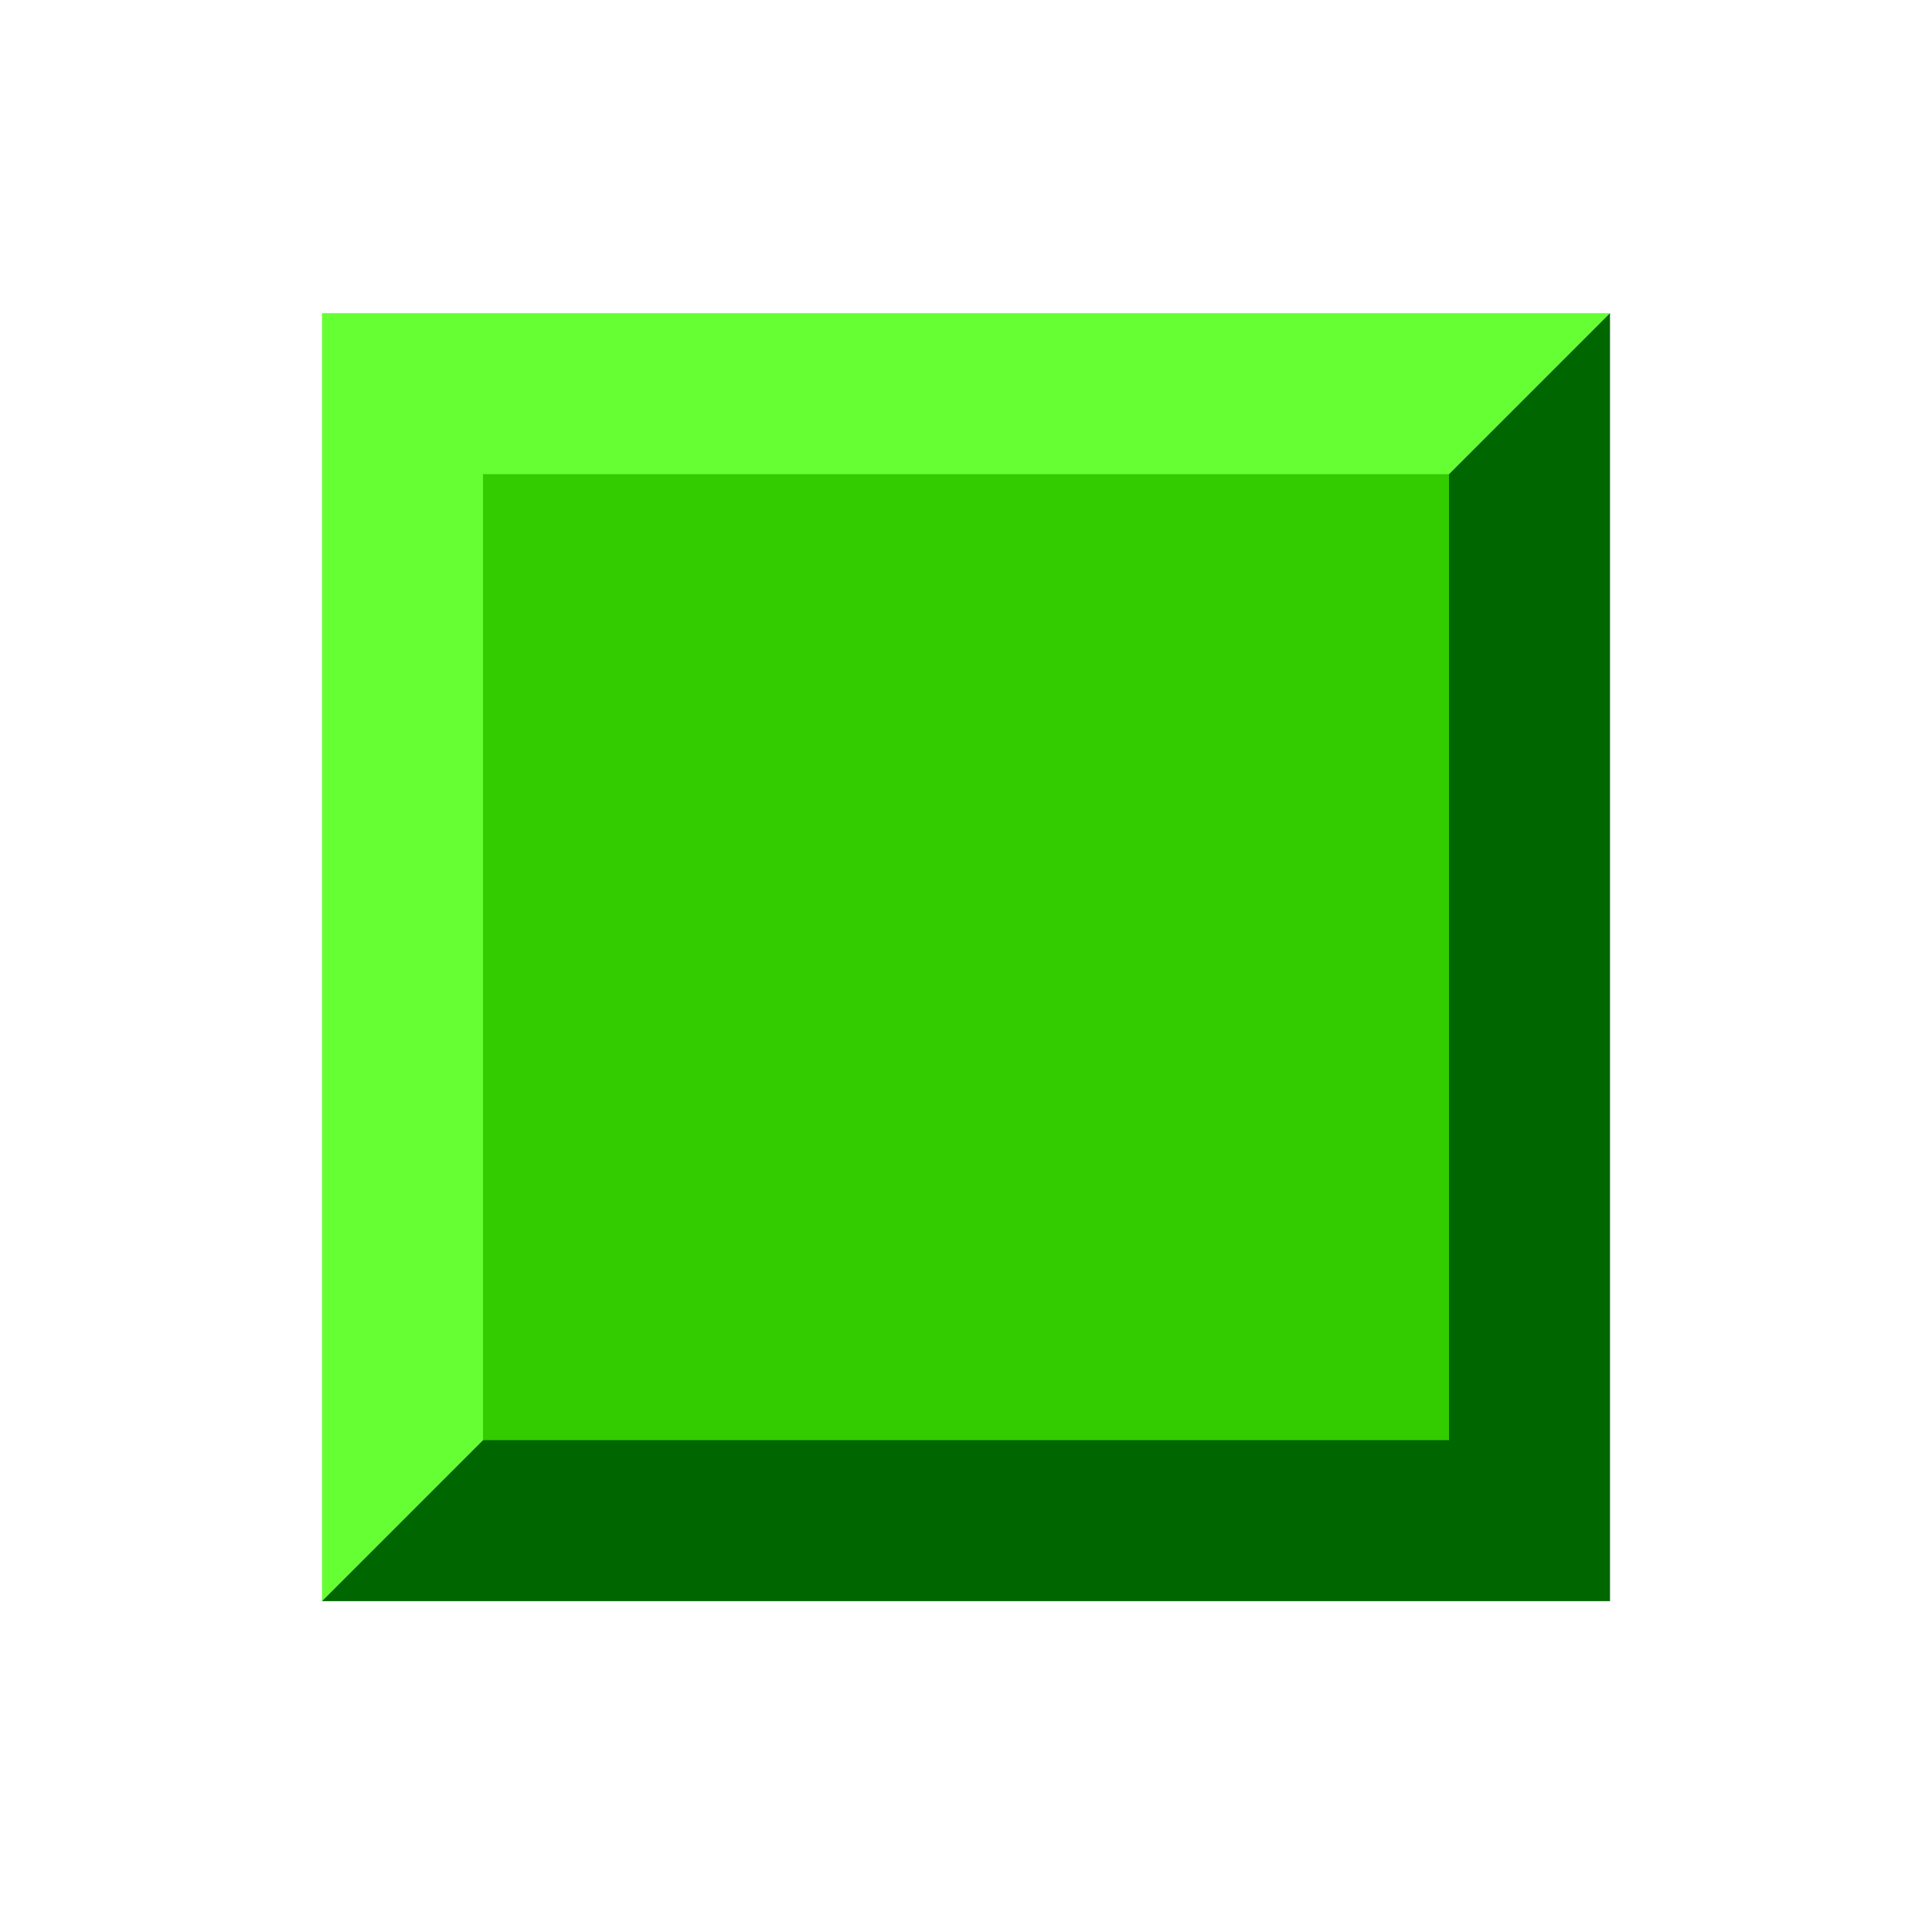
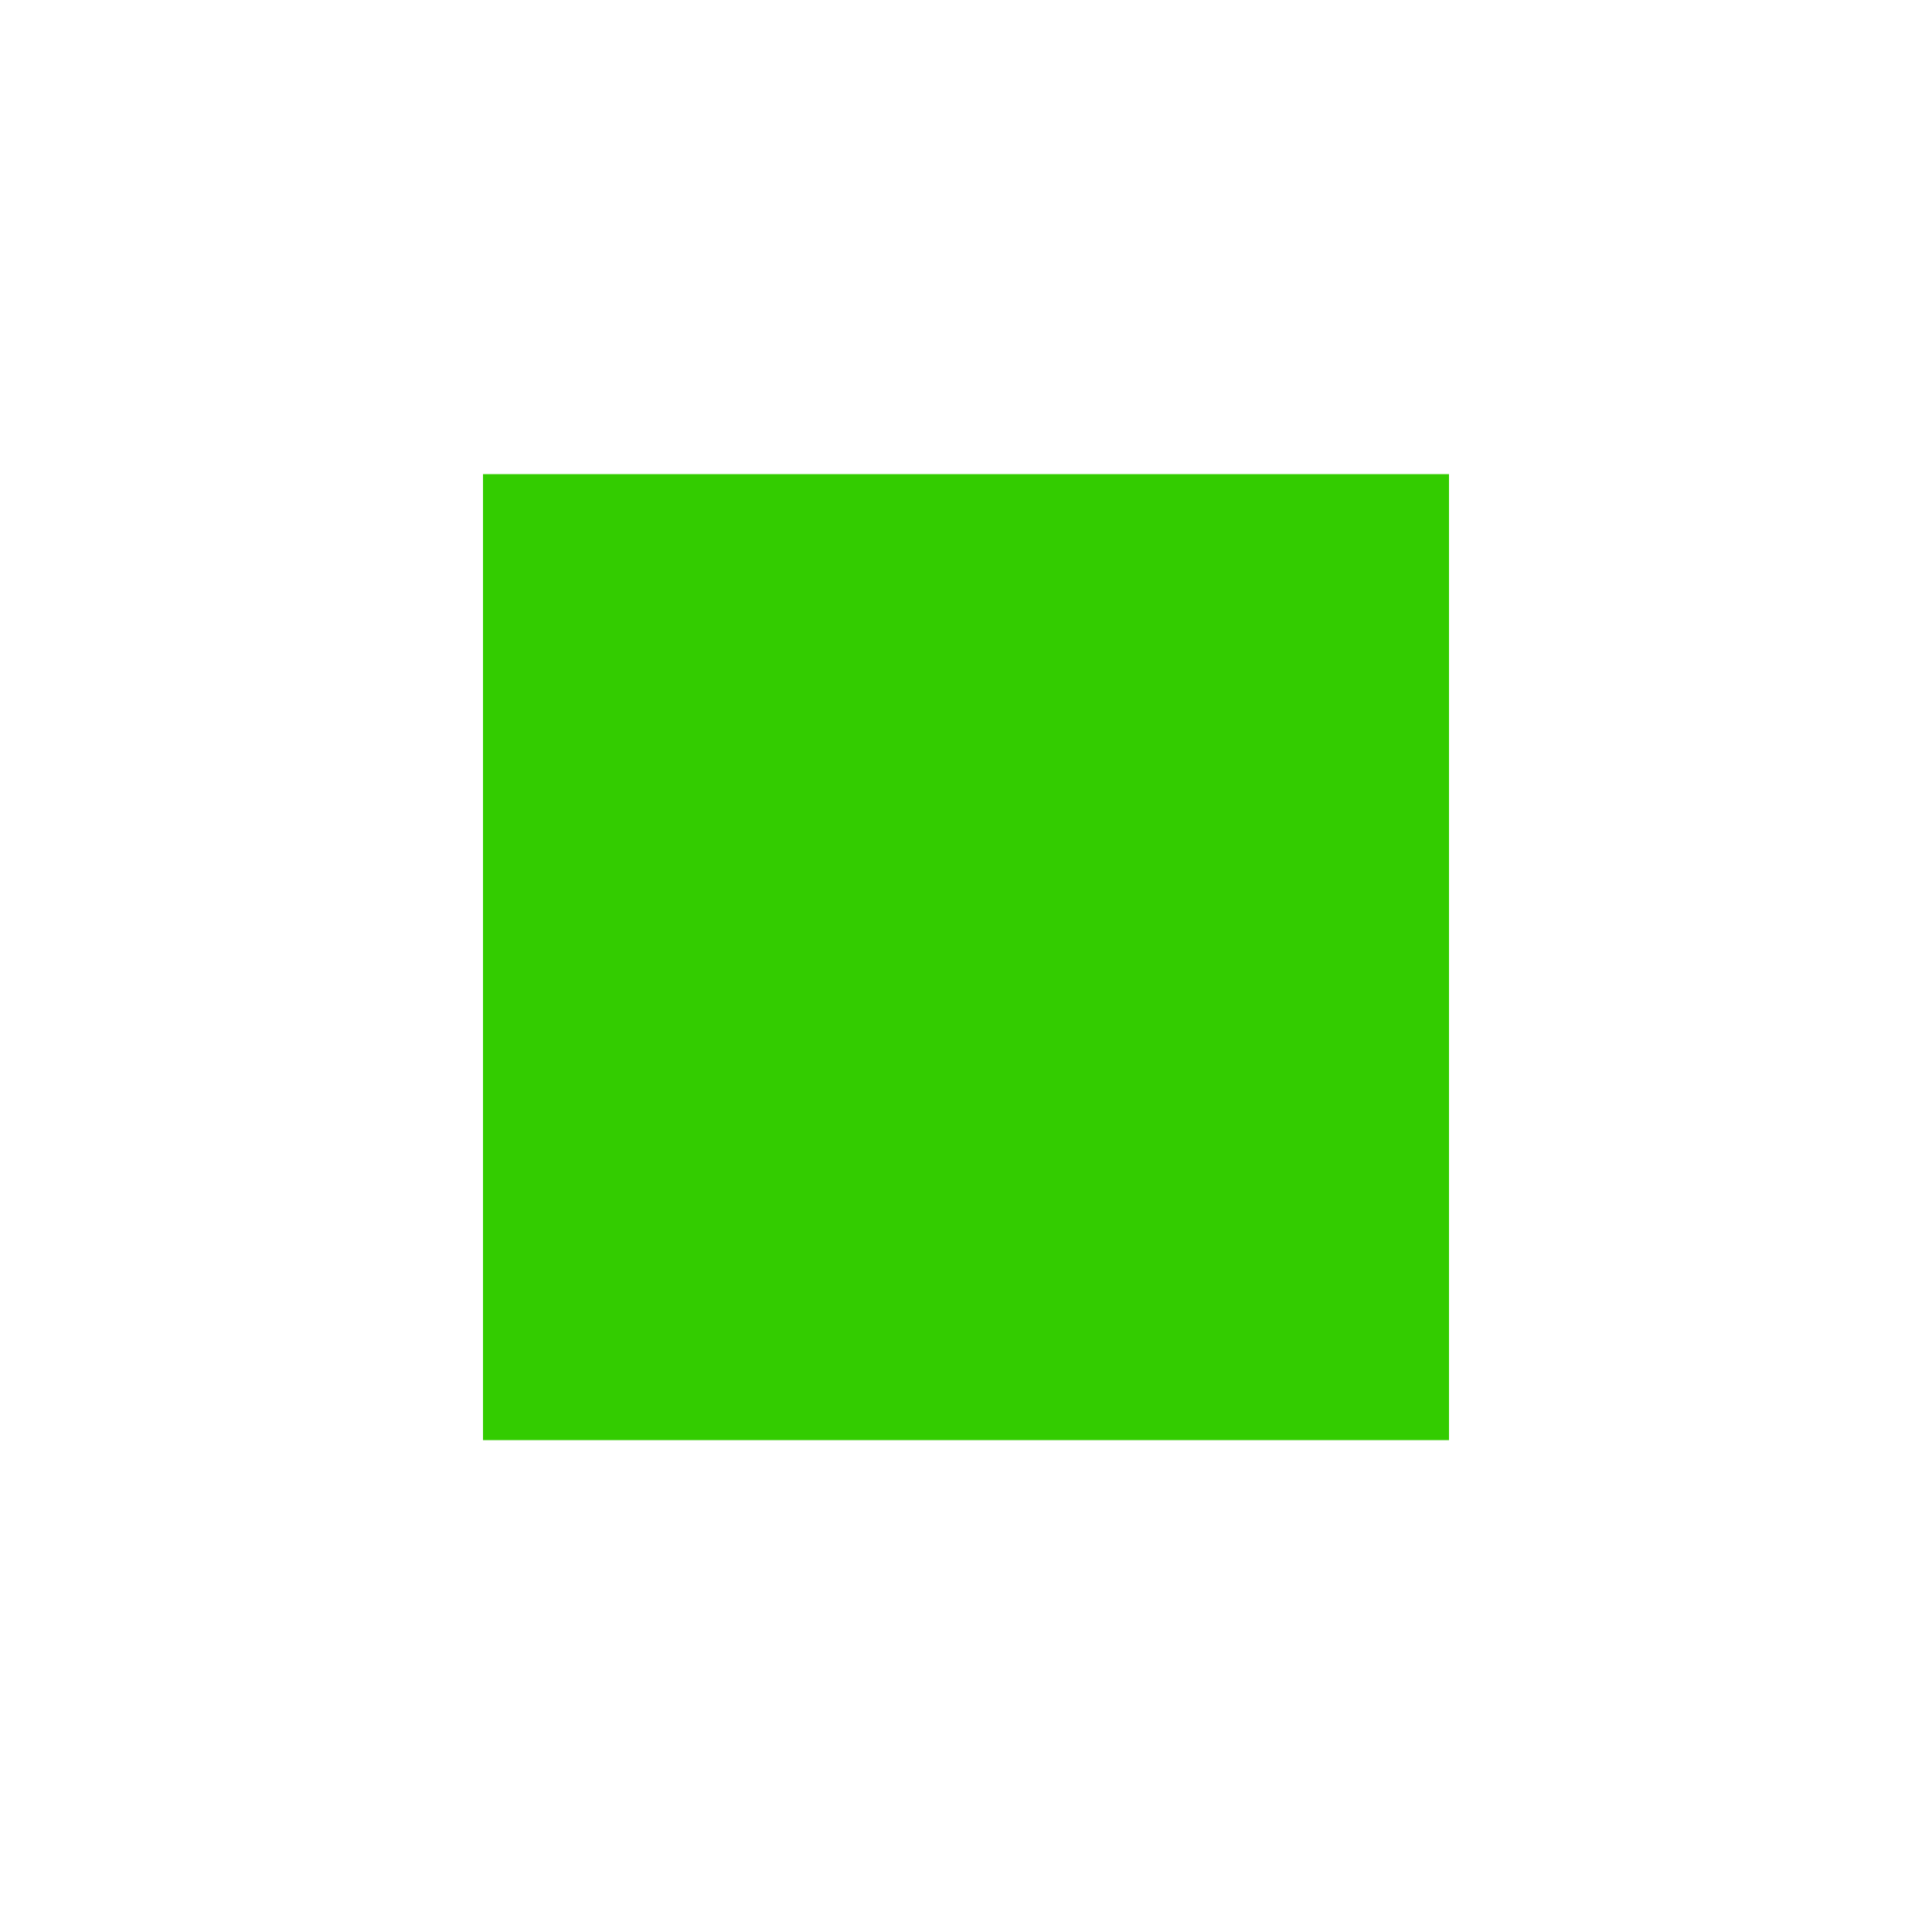
<svg xmlns="http://www.w3.org/2000/svg" width="24" height="24">
  <g transform="translate(-288,-386)" id="KDDI_D_018">
-     <path style="stroke:none; fill:#66ff33" d="M 292 389.89L 292 405.89L 308 389.89L 292 389.89z" />
-     <path style="stroke:none; fill:#006600" d="M 292 405.89L 308 405.89L 308 389.89L 292 405.89z" />
+     <path style="stroke:none; fill:#66ff33" d="M 292 389.89L 308 389.89L 292 389.89z" />
    <path style="stroke:none; fill:#33cc00" d="M 294 391.89L 294 403.89L 306 403.89L 306 391.89L 294 391.89z" />
  </g>
</svg>